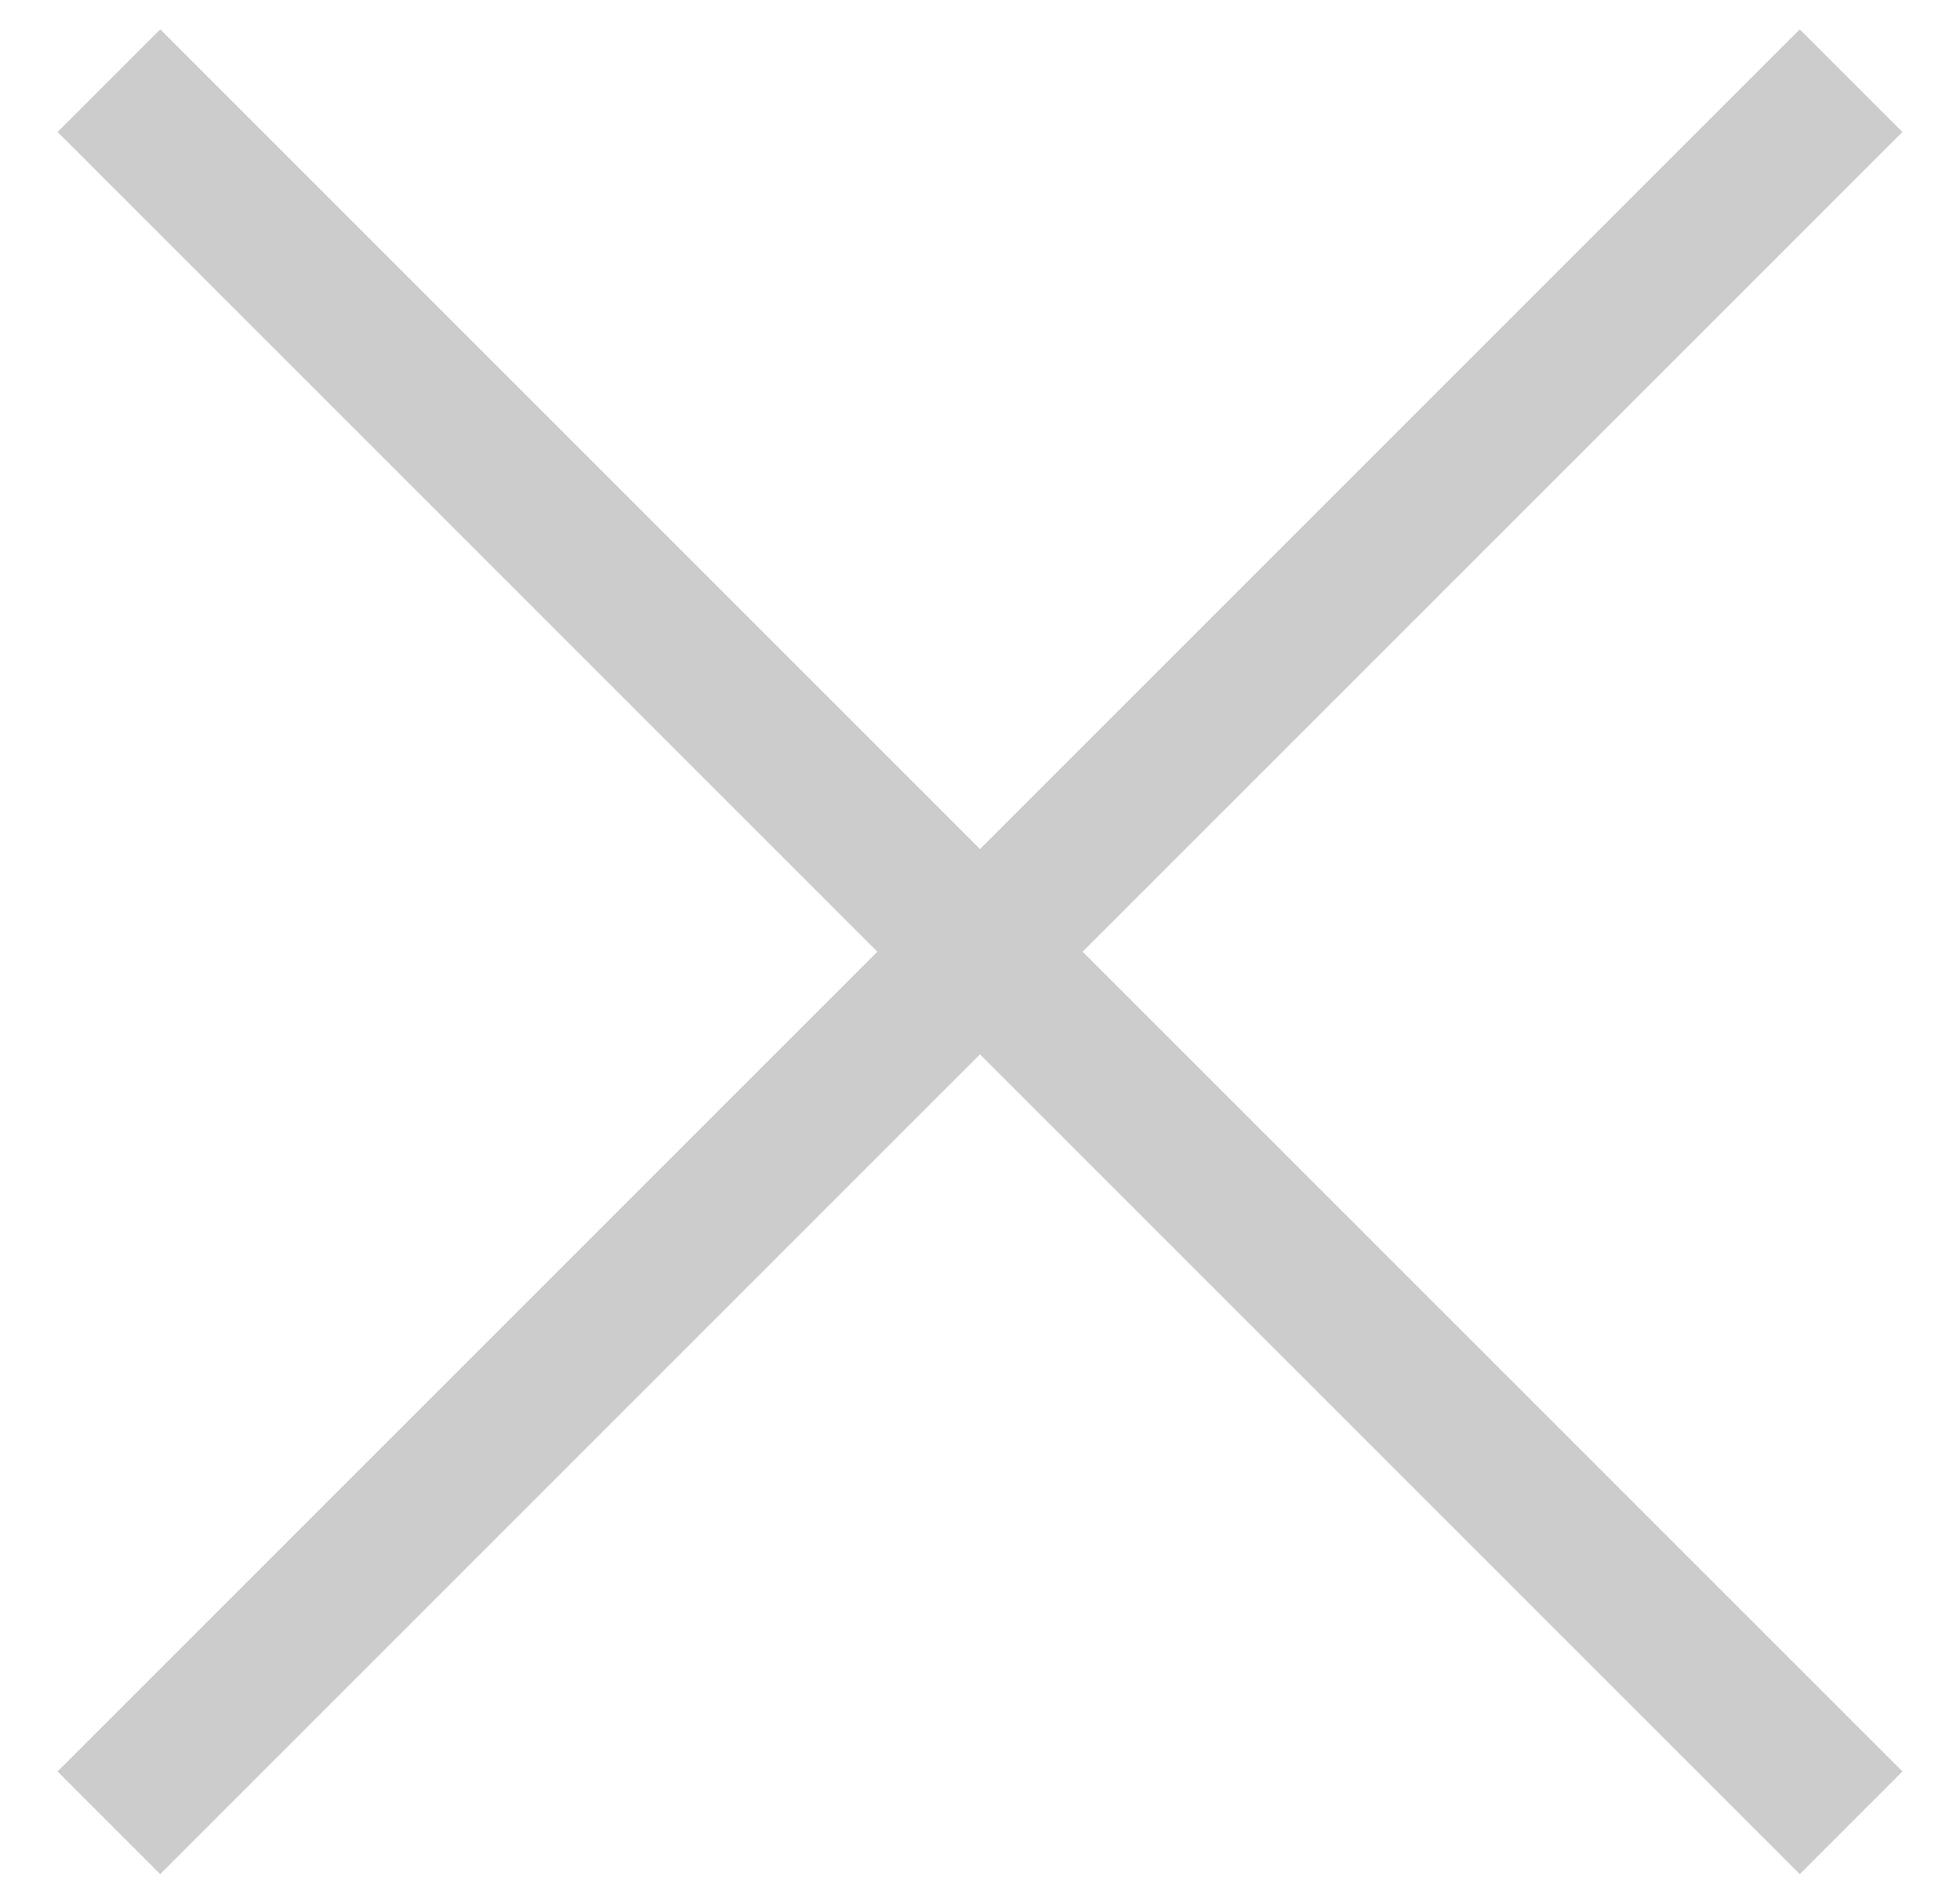
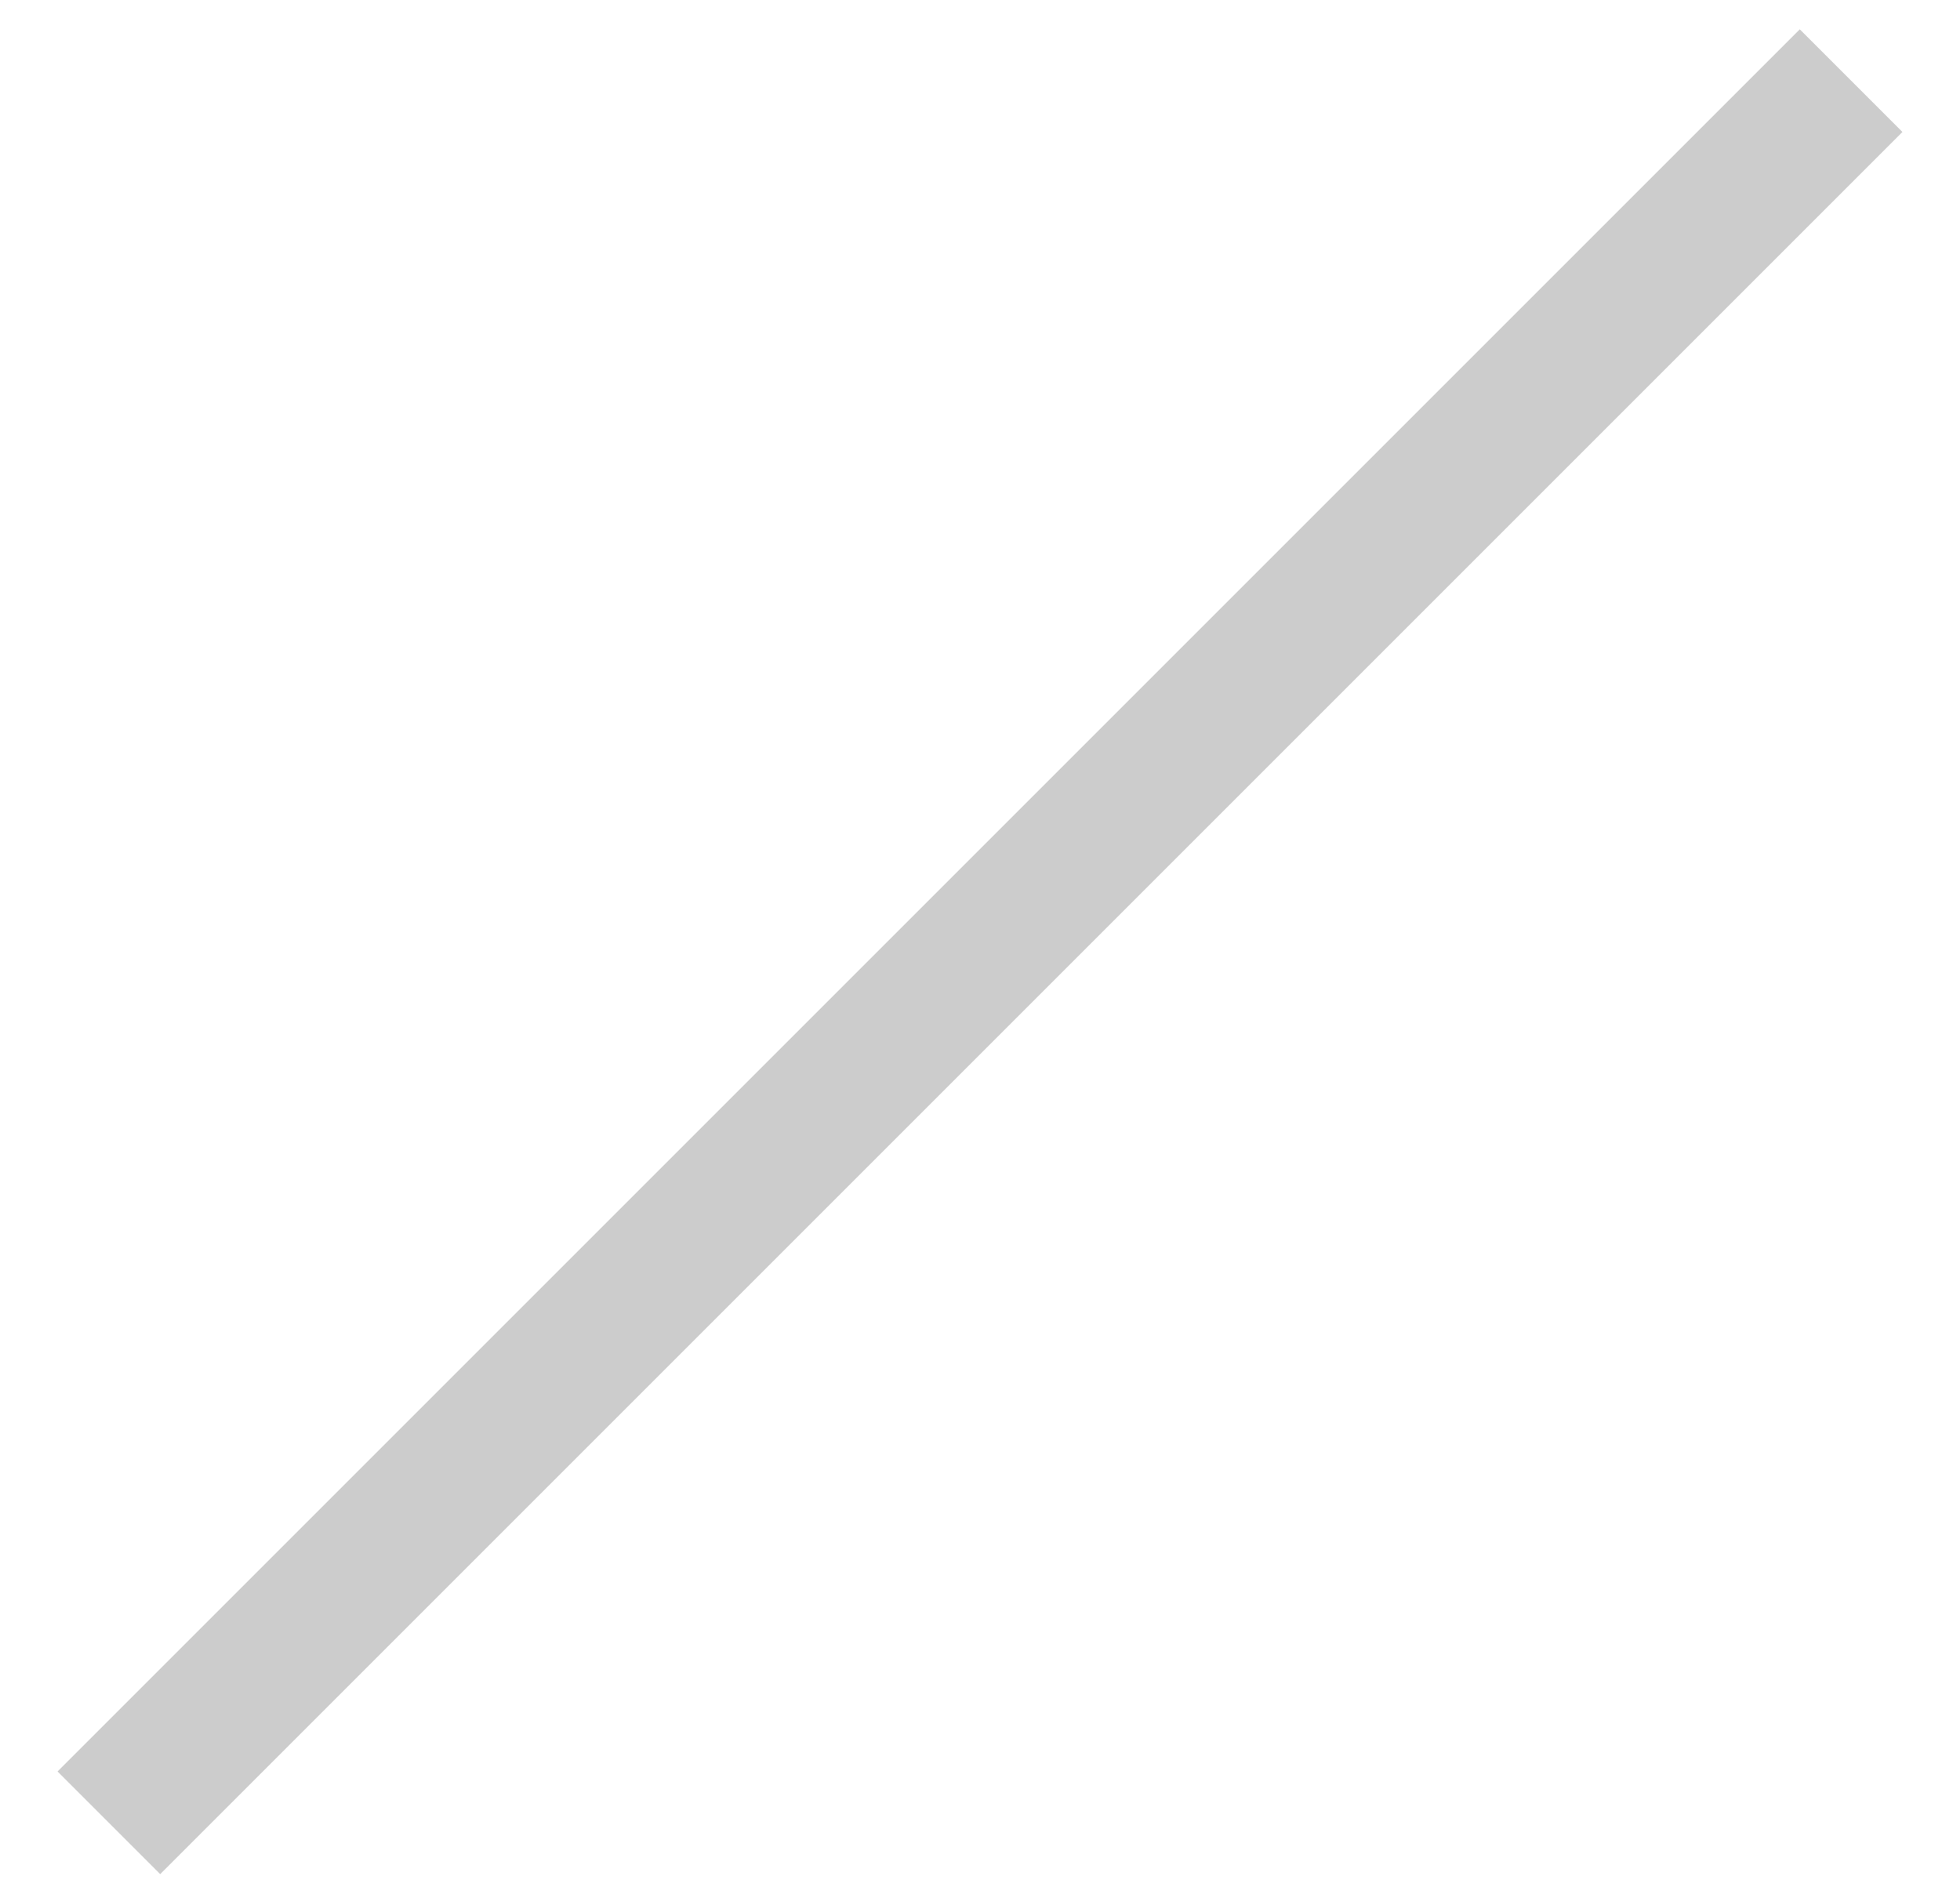
<svg xmlns="http://www.w3.org/2000/svg" viewBox="0 0 27 26" fill="none">
-   <path d="M1.5 1.111L25.5 25.111" stroke="#CCCCCC" stroke-width="2" />
  <path d="M25.5 1.111L1.5 25.111" stroke="#CCCCCC" stroke-width="2" />
</svg>